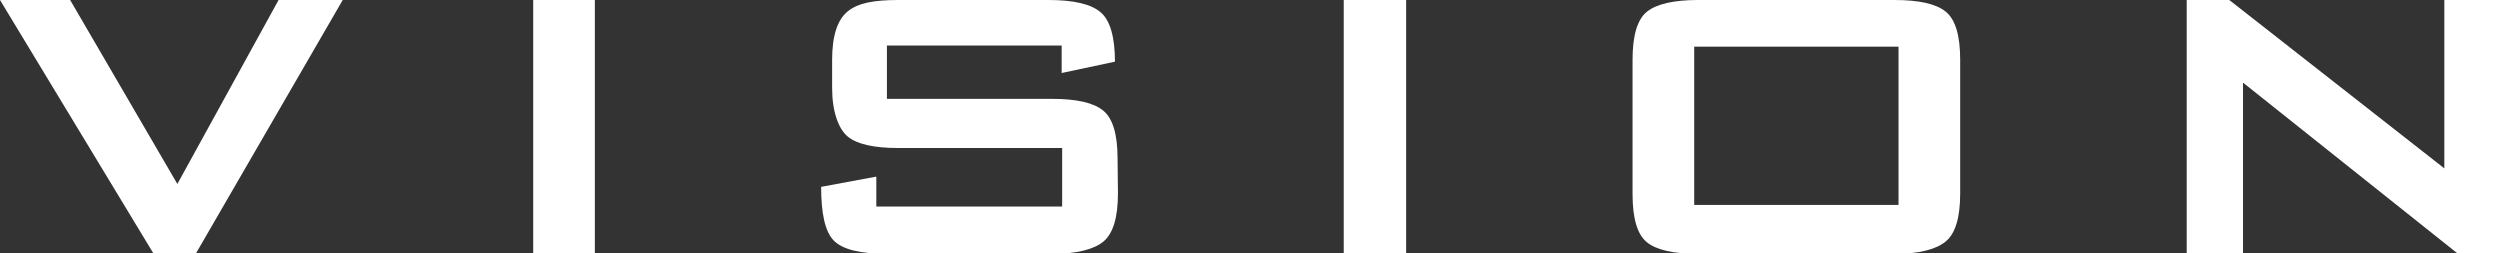
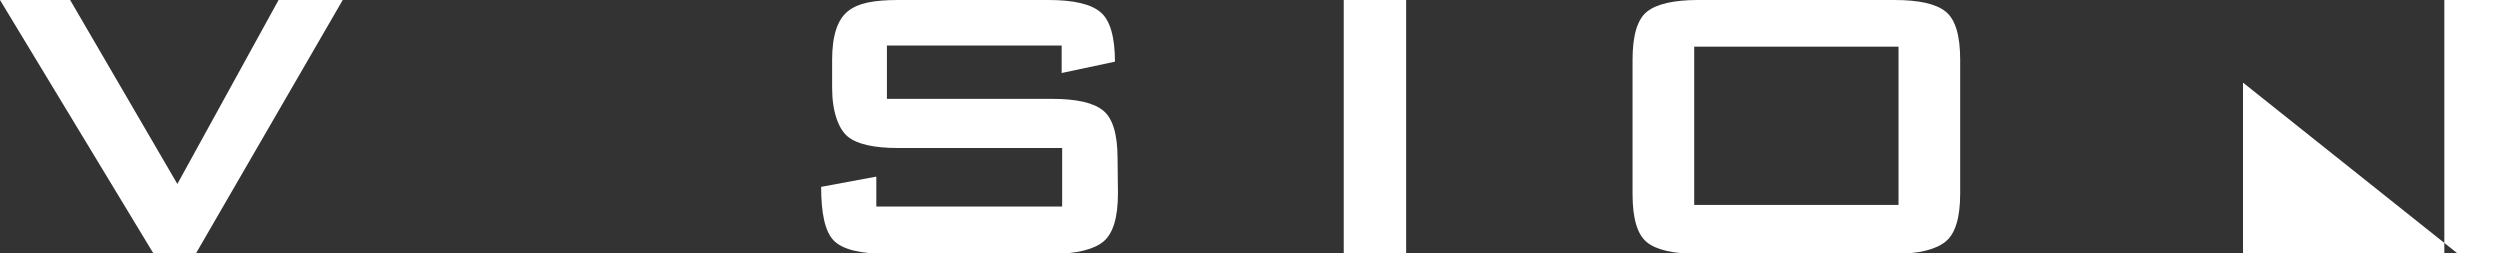
<svg xmlns="http://www.w3.org/2000/svg" viewBox="0 0 200.3 20.3">
  <rect x="0" y="0" width="200.3" height="20.3" fill="#333333" stroke="none" />
  <defs>
    <style>.cls-1{fill:#fff;}</style>
  </defs>
  <g id="レイヤー_2" data-name="レイヤー 2">
    <g id="レイヤー_1-2" data-name="レイヤー 1">
      <path class="cls-1" d="M27.46,0,15.7,20.3H12.29L0,0H5.62l8.59,14.74L22.32,0Z" />
-       <path class="cls-1" d="M47.66,20.3H42.72V0h4.94Z" />
      <path class="cls-1" d="M89.57,15.5c0,1.92-.39,3.2-1.15,3.84s-2.15,1-4.13,1H71.09c-2.18,0-3.61-.36-4.3-1.08s-1-2.15-1-4.29l4.42-.82v2.4H85.1V11.86H72c-2,0-3.34-.31-4.08-.92s-1.25-2-1.25-3.88V4.8c0-1.92.42-3.22,1.25-3.89S70,0,72,0H84q3.07,0,4.2,1c.75.64,1.13,2,1.13,3.94l-4.27.91V3.65h-14V7.92h13.2c2,0,3.36.31,4.13.94s1.15,1.91,1.15,3.86Z" />
      <path class="cls-1" d="M112.66,20.3h-5V0h5Z" />
      <path class="cls-1" d="M157.05,15.5c0,1.92-.38,3.2-1.15,3.84s-2.14,1-4.13,1H136.08c-2,0-3.36-.31-4.13-.93s-1.15-1.91-1.15-3.87V4.8c0-1.95.38-3.24,1.15-3.86S134.09,0,136.08,0h15.69c2,0,3.36.31,4.13.94s1.15,1.91,1.15,3.86Zm-4.94.92V3.74H135.74V16.42Z" />
-       <path class="cls-1" d="M200.3,20.3h-3.41L179.71,6.62V20.3H175.2V0h3.41l17.23,13.49V0h4.46Z" />
+       <path class="cls-1" d="M200.3,20.3h-3.41L179.71,6.62V20.3H175.2h3.41l17.23,13.49V0h4.46Z" />
    </g>
  </g>
</svg>